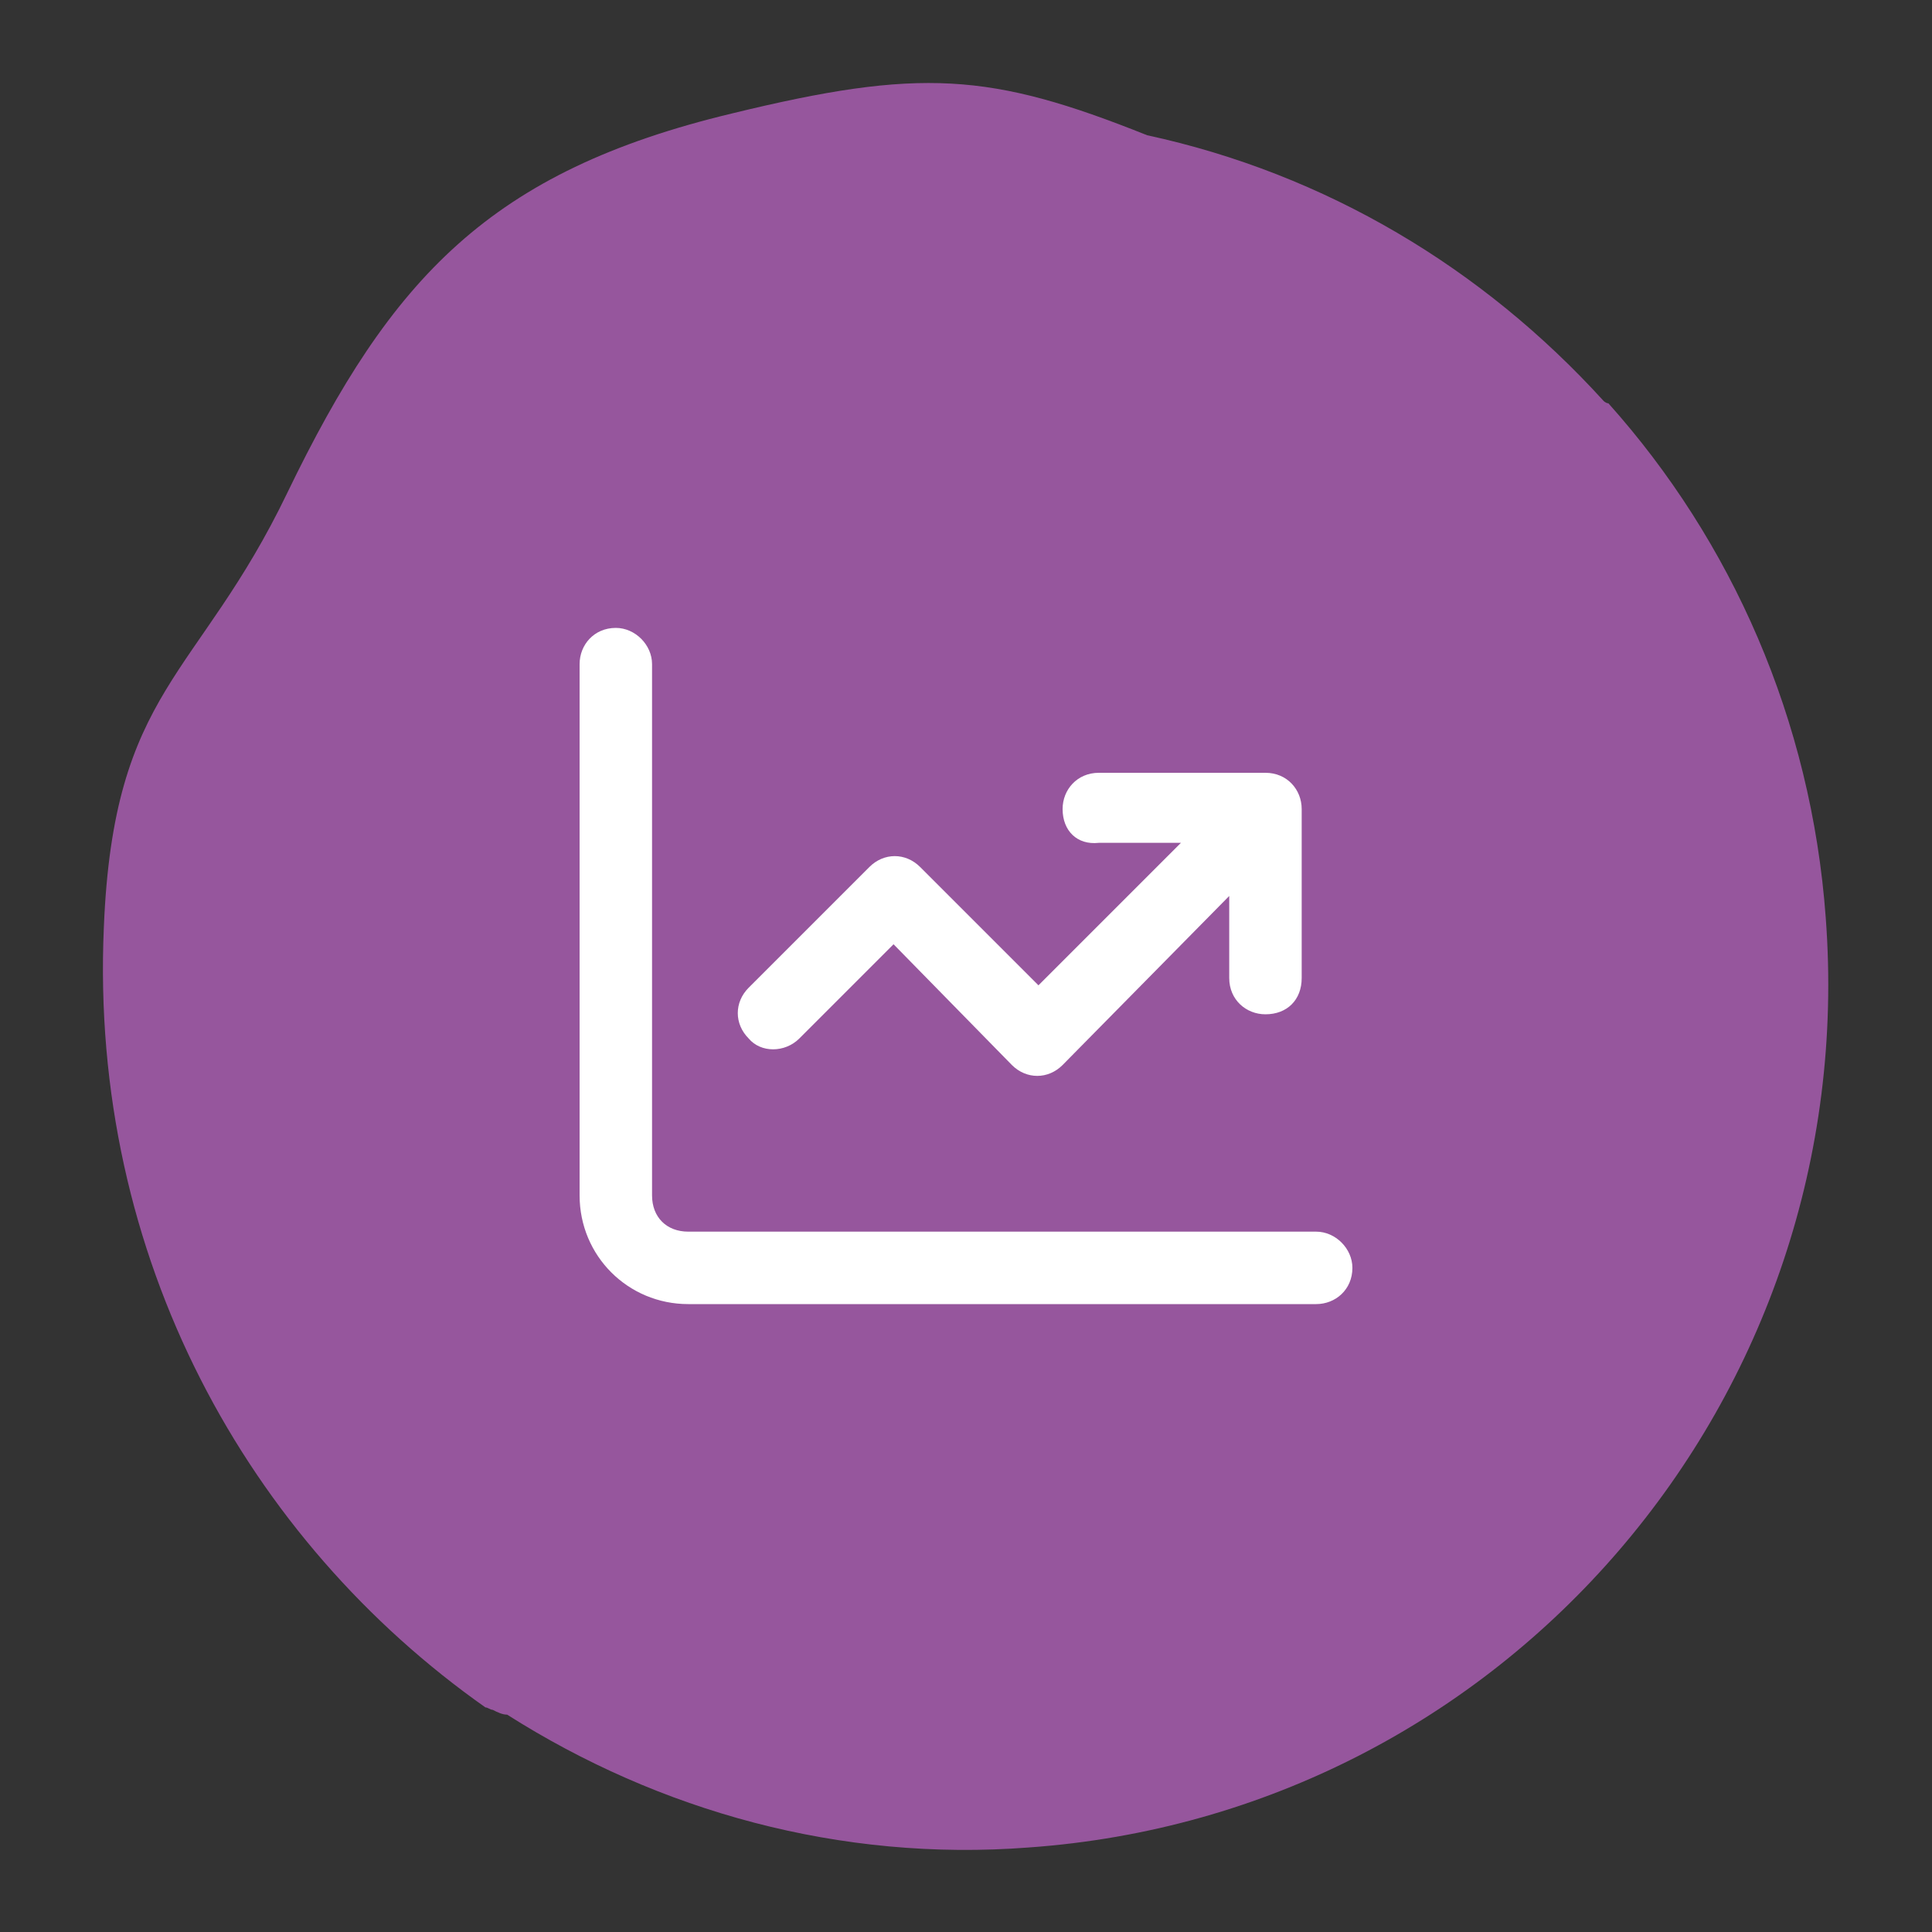
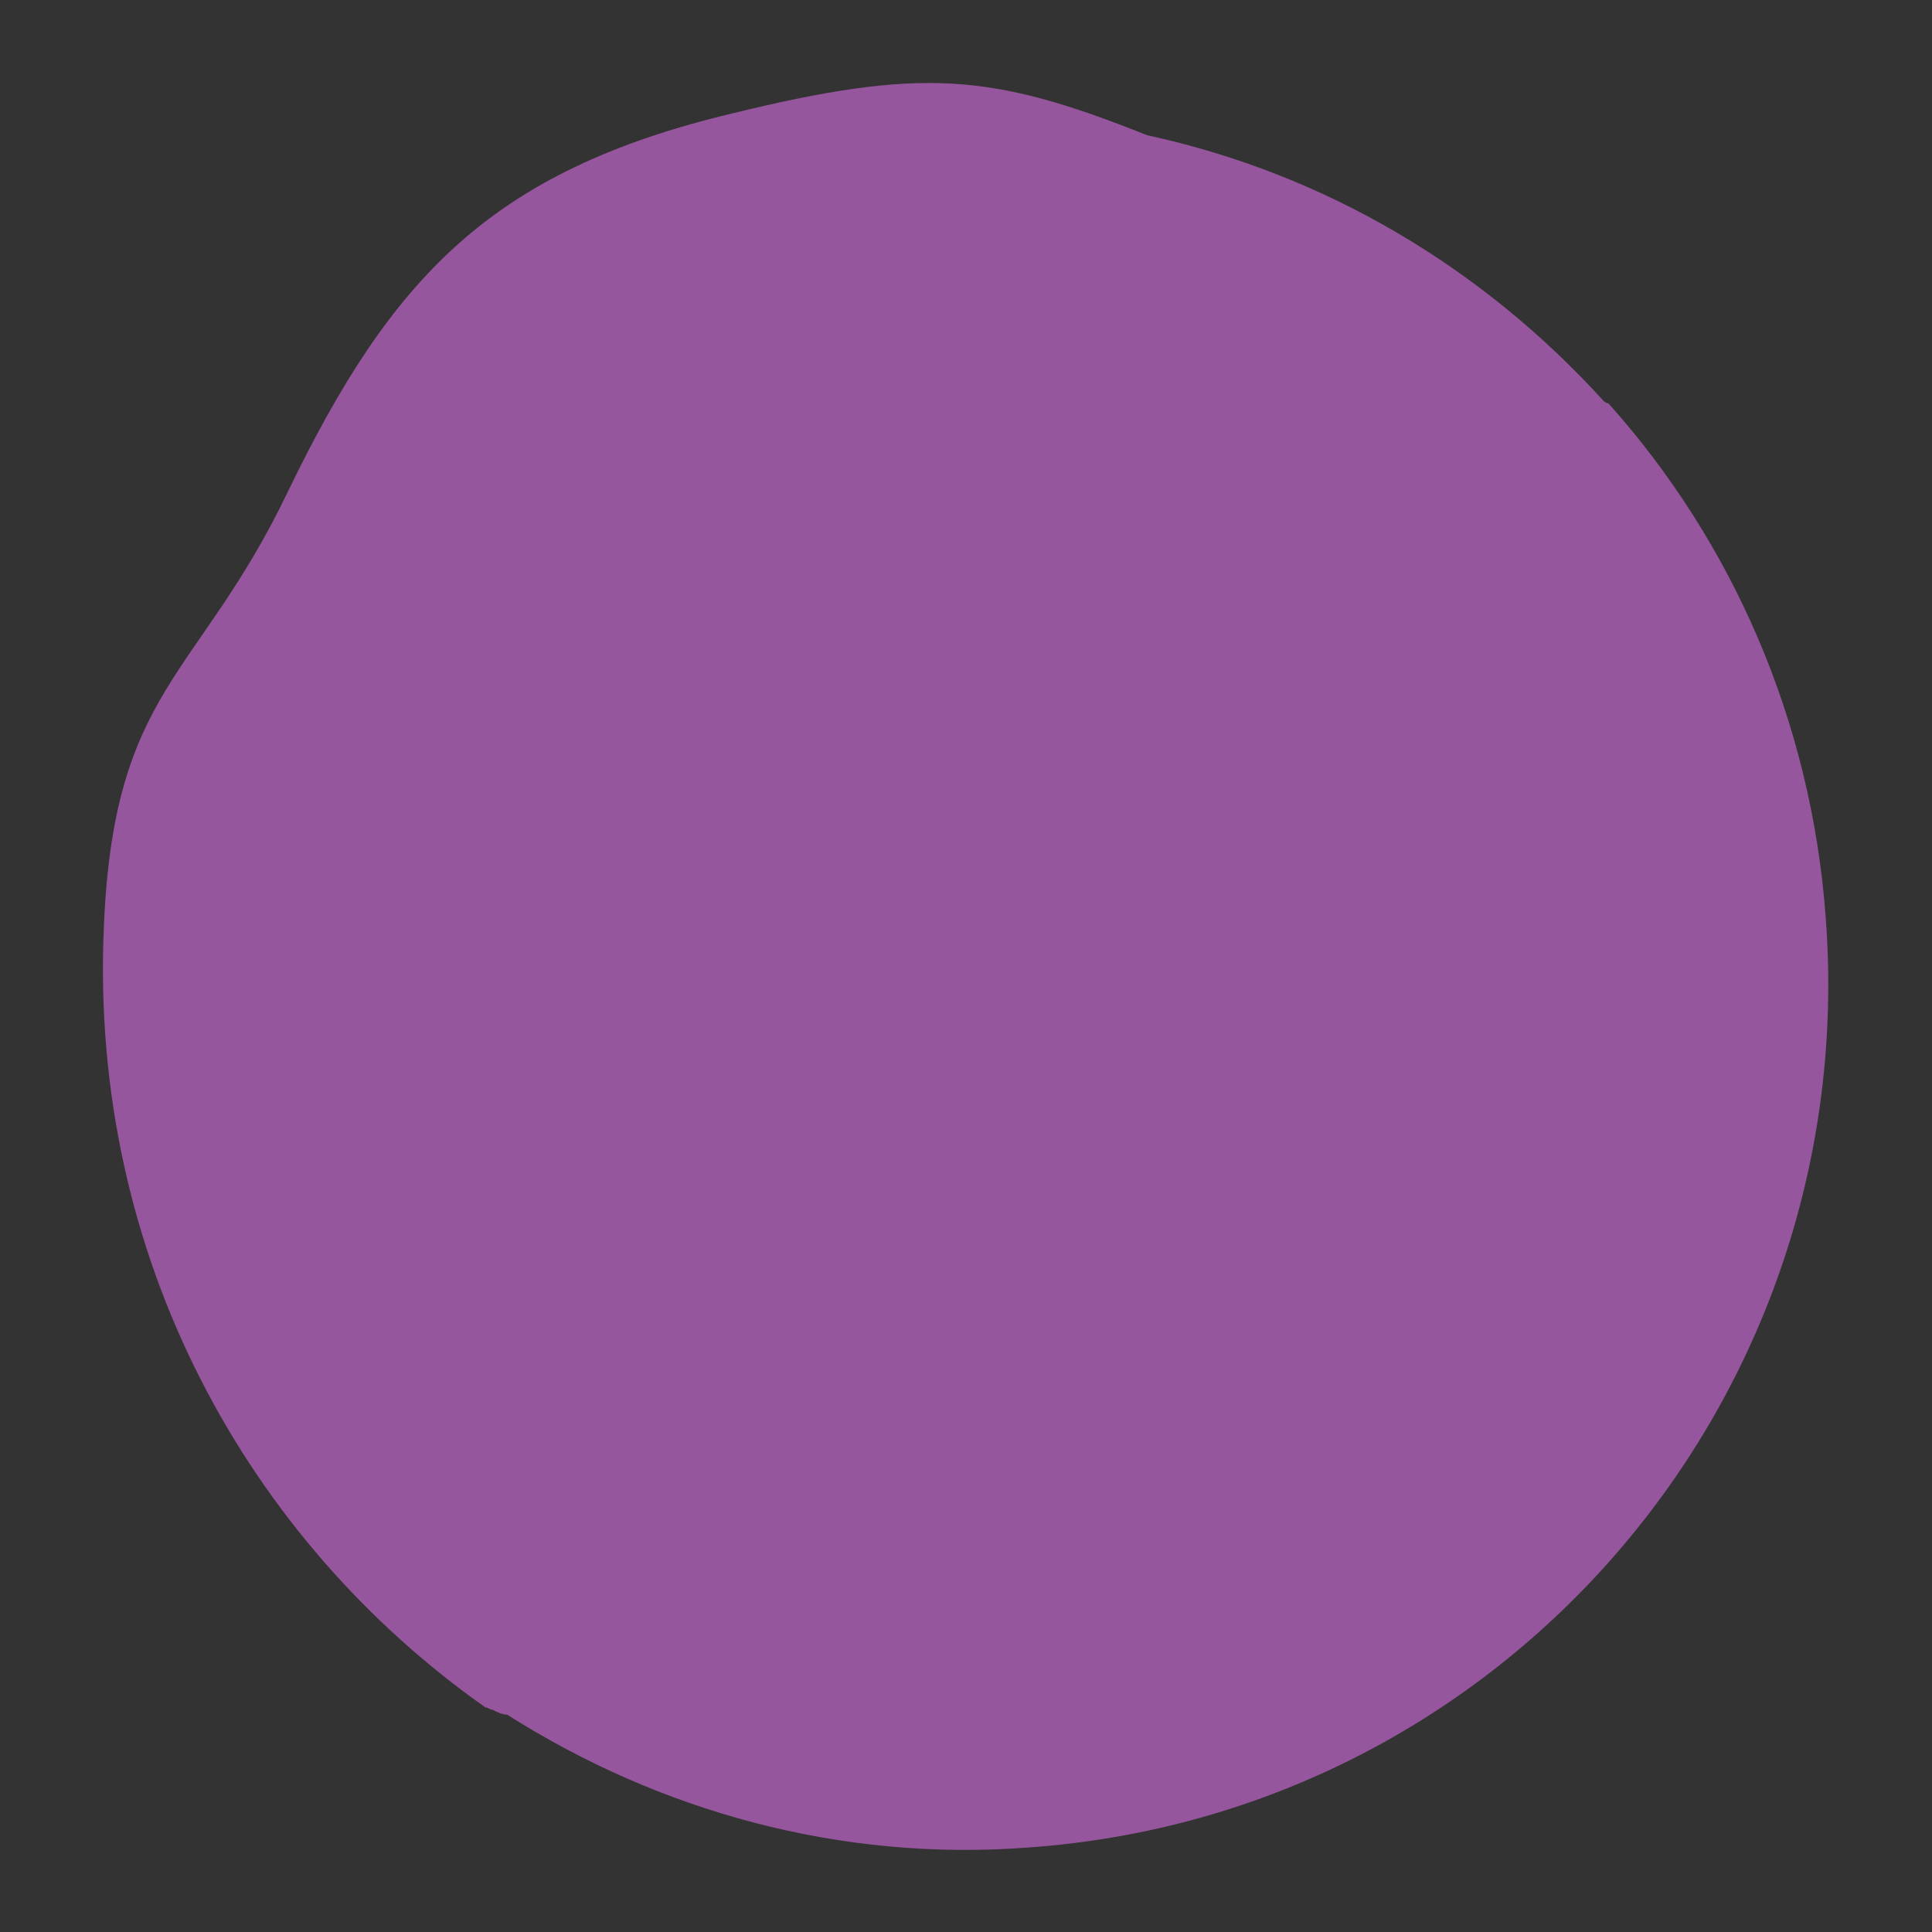
<svg xmlns="http://www.w3.org/2000/svg" version="1.1" id="Layer_1" x="0px" y="0px" viewBox="0 0 80 80" style="enable-background:new 0 0 80 80;" xml:space="preserve">
  <rect x="0" y="0" width="80" height="80" fill="#333333" stroke="none" />
  <style type="text/css">
	.st0{fill:#96569D;}
	.st1{fill:#FFFFFF;}
</style>
  <path class="st0" d="M75.6,38c-0.6-8.2-3.9-15.6-9-21.3c-0.1,0-0.2-0.1-0.2-0.1c-5-5.5-11.5-9.4-18.9-11C41,3,38.1,2.8,30.3,4.7  c-10,2.4-14.1,6.8-18.4,15.7c-3.7,7.7-7.2,8.1-7.6,18c-0.6,13.7,6,25.4,15.8,32.3c0.1,0,0.2,0.1,0.3,0.1c0.2,0.1,0.4,0.2,0.6,0.2  c6.3,4,13.8,6.1,21.6,5.5C62.3,75.1,77.1,57.9,75.6,38z" />
-   <path class="st1" d="M27,27.5v22c0,0.9,0.6,1.5,1.5,1.5h26c0.8,0,1.5,0.7,1.5,1.5c0,0.9-0.7,1.5-1.5,1.5h-26C26,54,24,52,24,49.5  v-22c0-0.8,0.6-1.5,1.5-1.5C26.3,26,27,26.7,27,27.5z M44,33.5c0-0.8,0.6-1.5,1.5-1.5h6.9c0.9,0,1.5,0.7,1.5,1.5v7  c0,0.9-0.6,1.5-1.5,1.5c-0.8,0-1.5-0.6-1.5-1.5v-3.4l-6.9,7c-0.6,0.6-1.5,0.6-2.1,0l-4.9-5L33.1,43c-0.6,0.6-1.6,0.6-2.1,0  c-0.6-0.6-0.6-1.5,0-2.1l5-5c0.6-0.6,1.5-0.6,2.1,0l4.9,4.9l5.9-5.9h-3.4C44.6,35,44,34.4,44,33.5z" />
</svg>